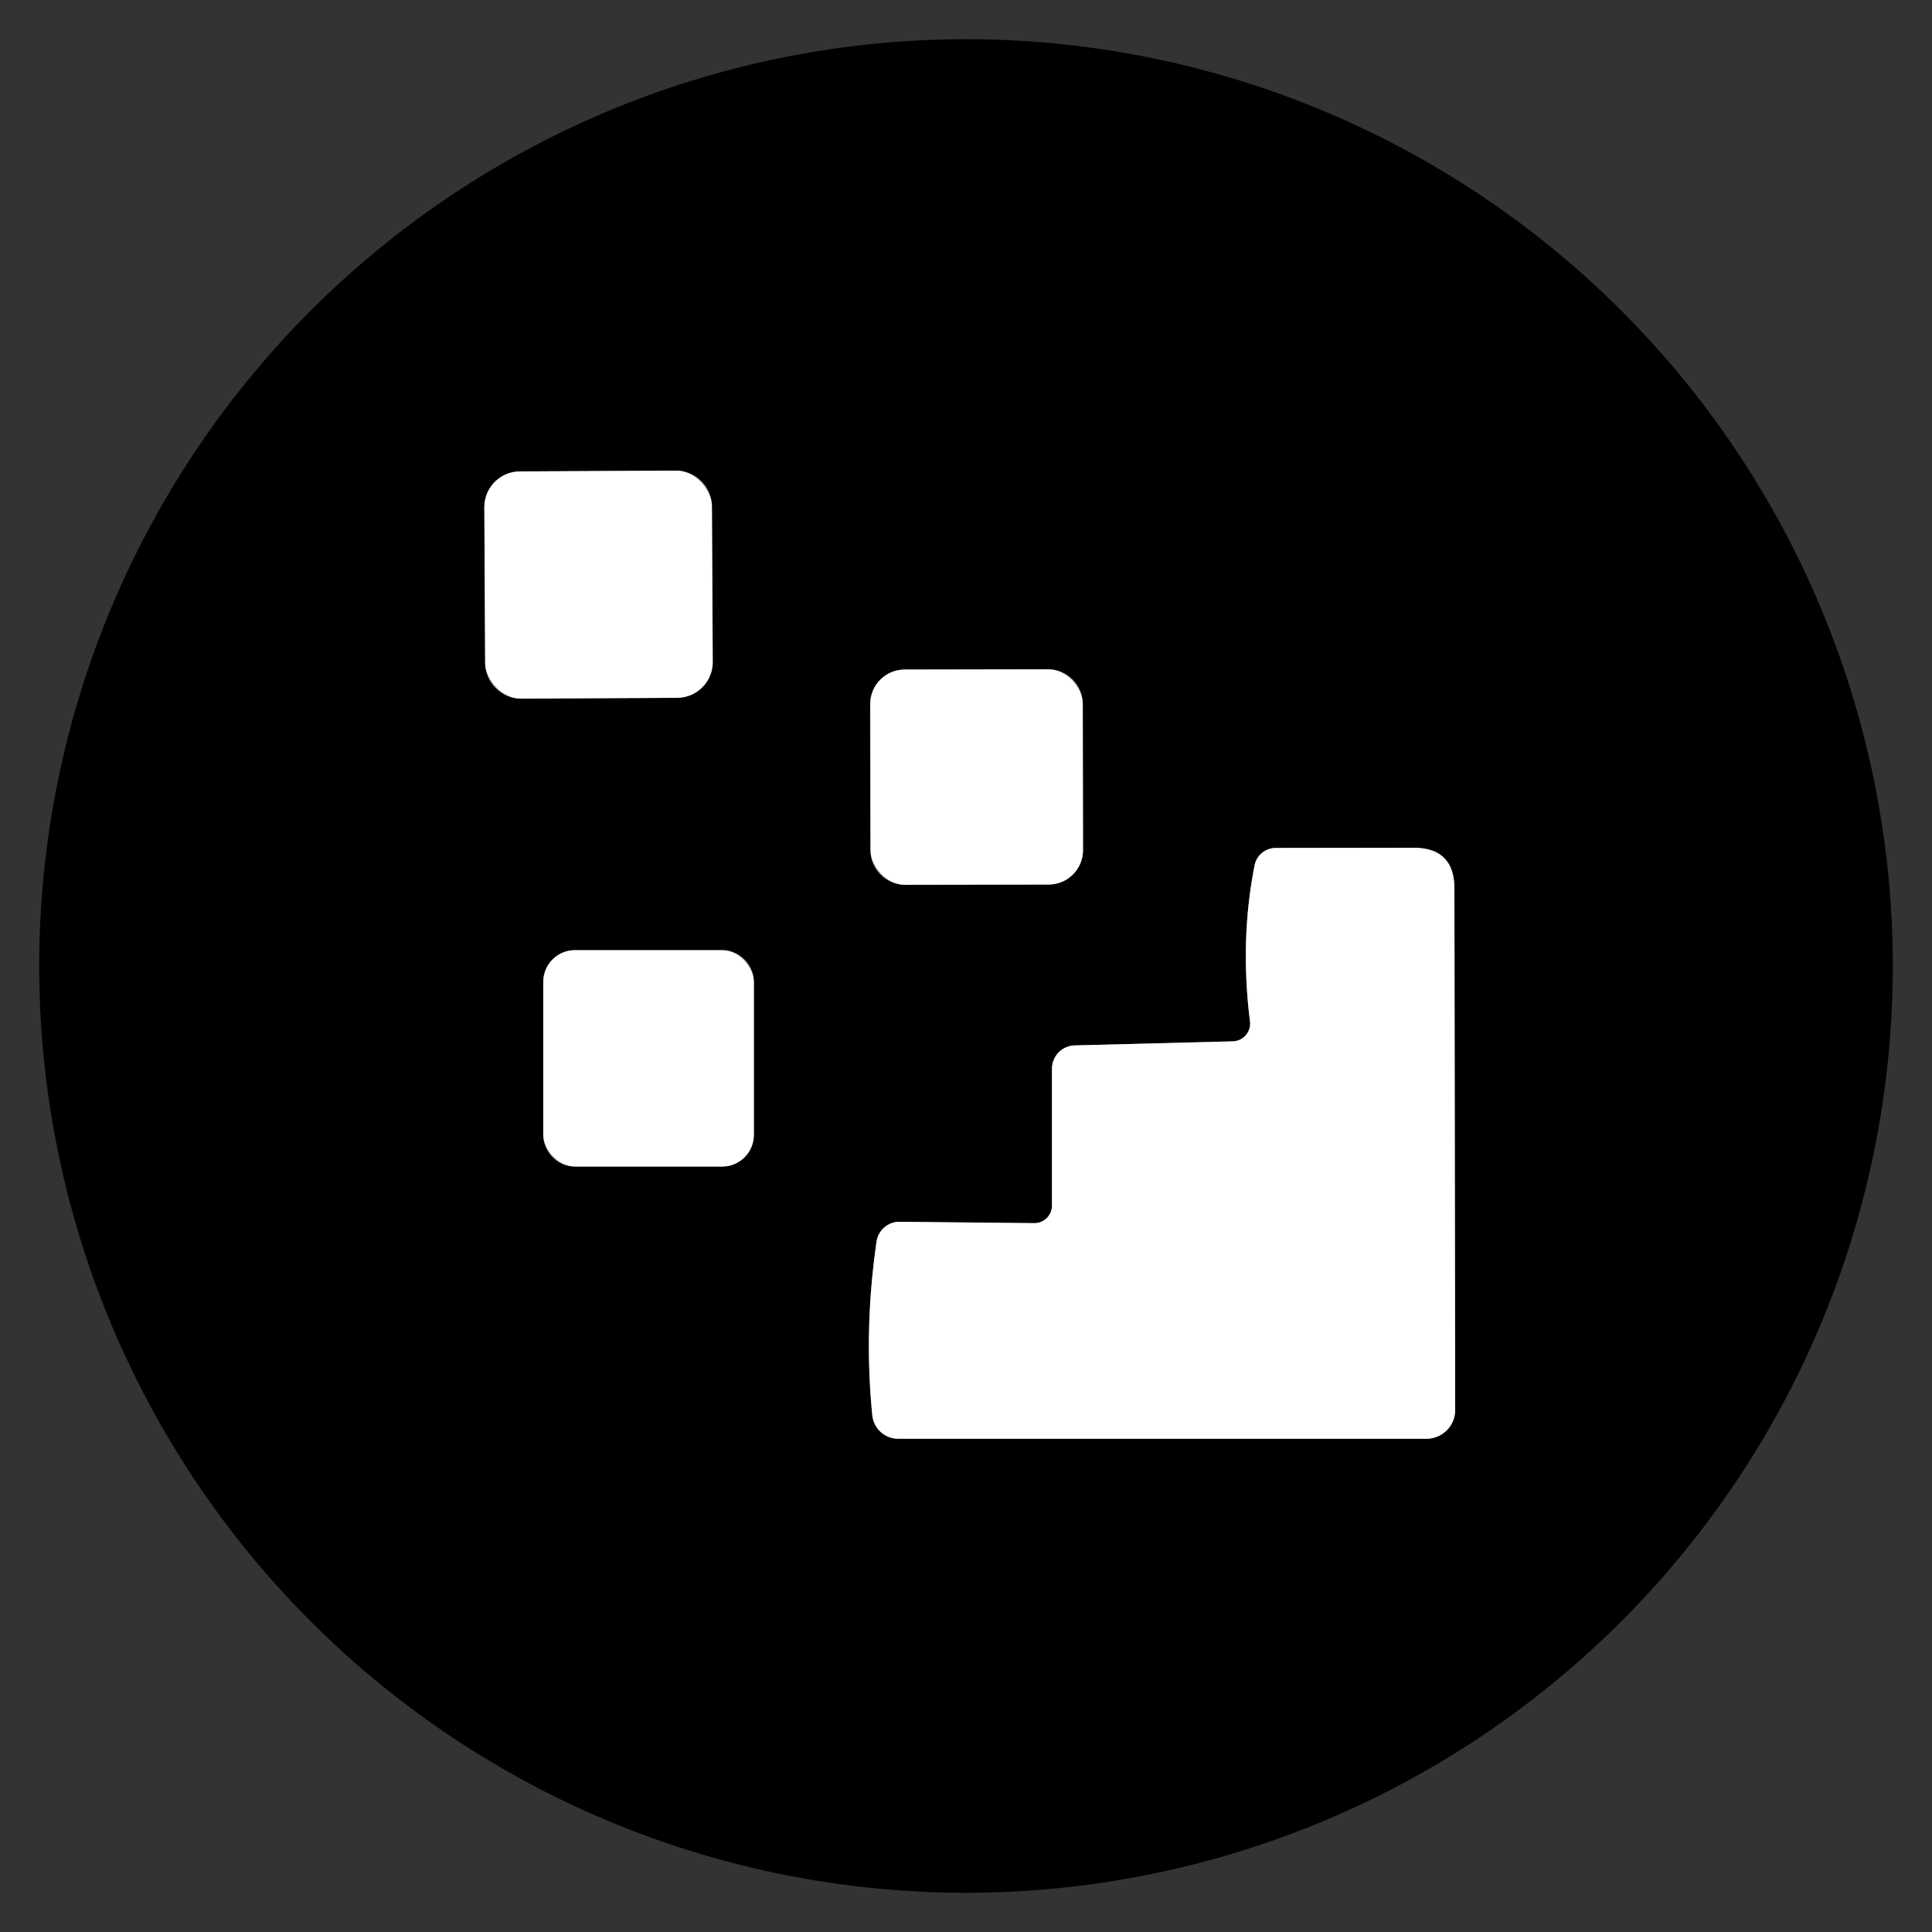
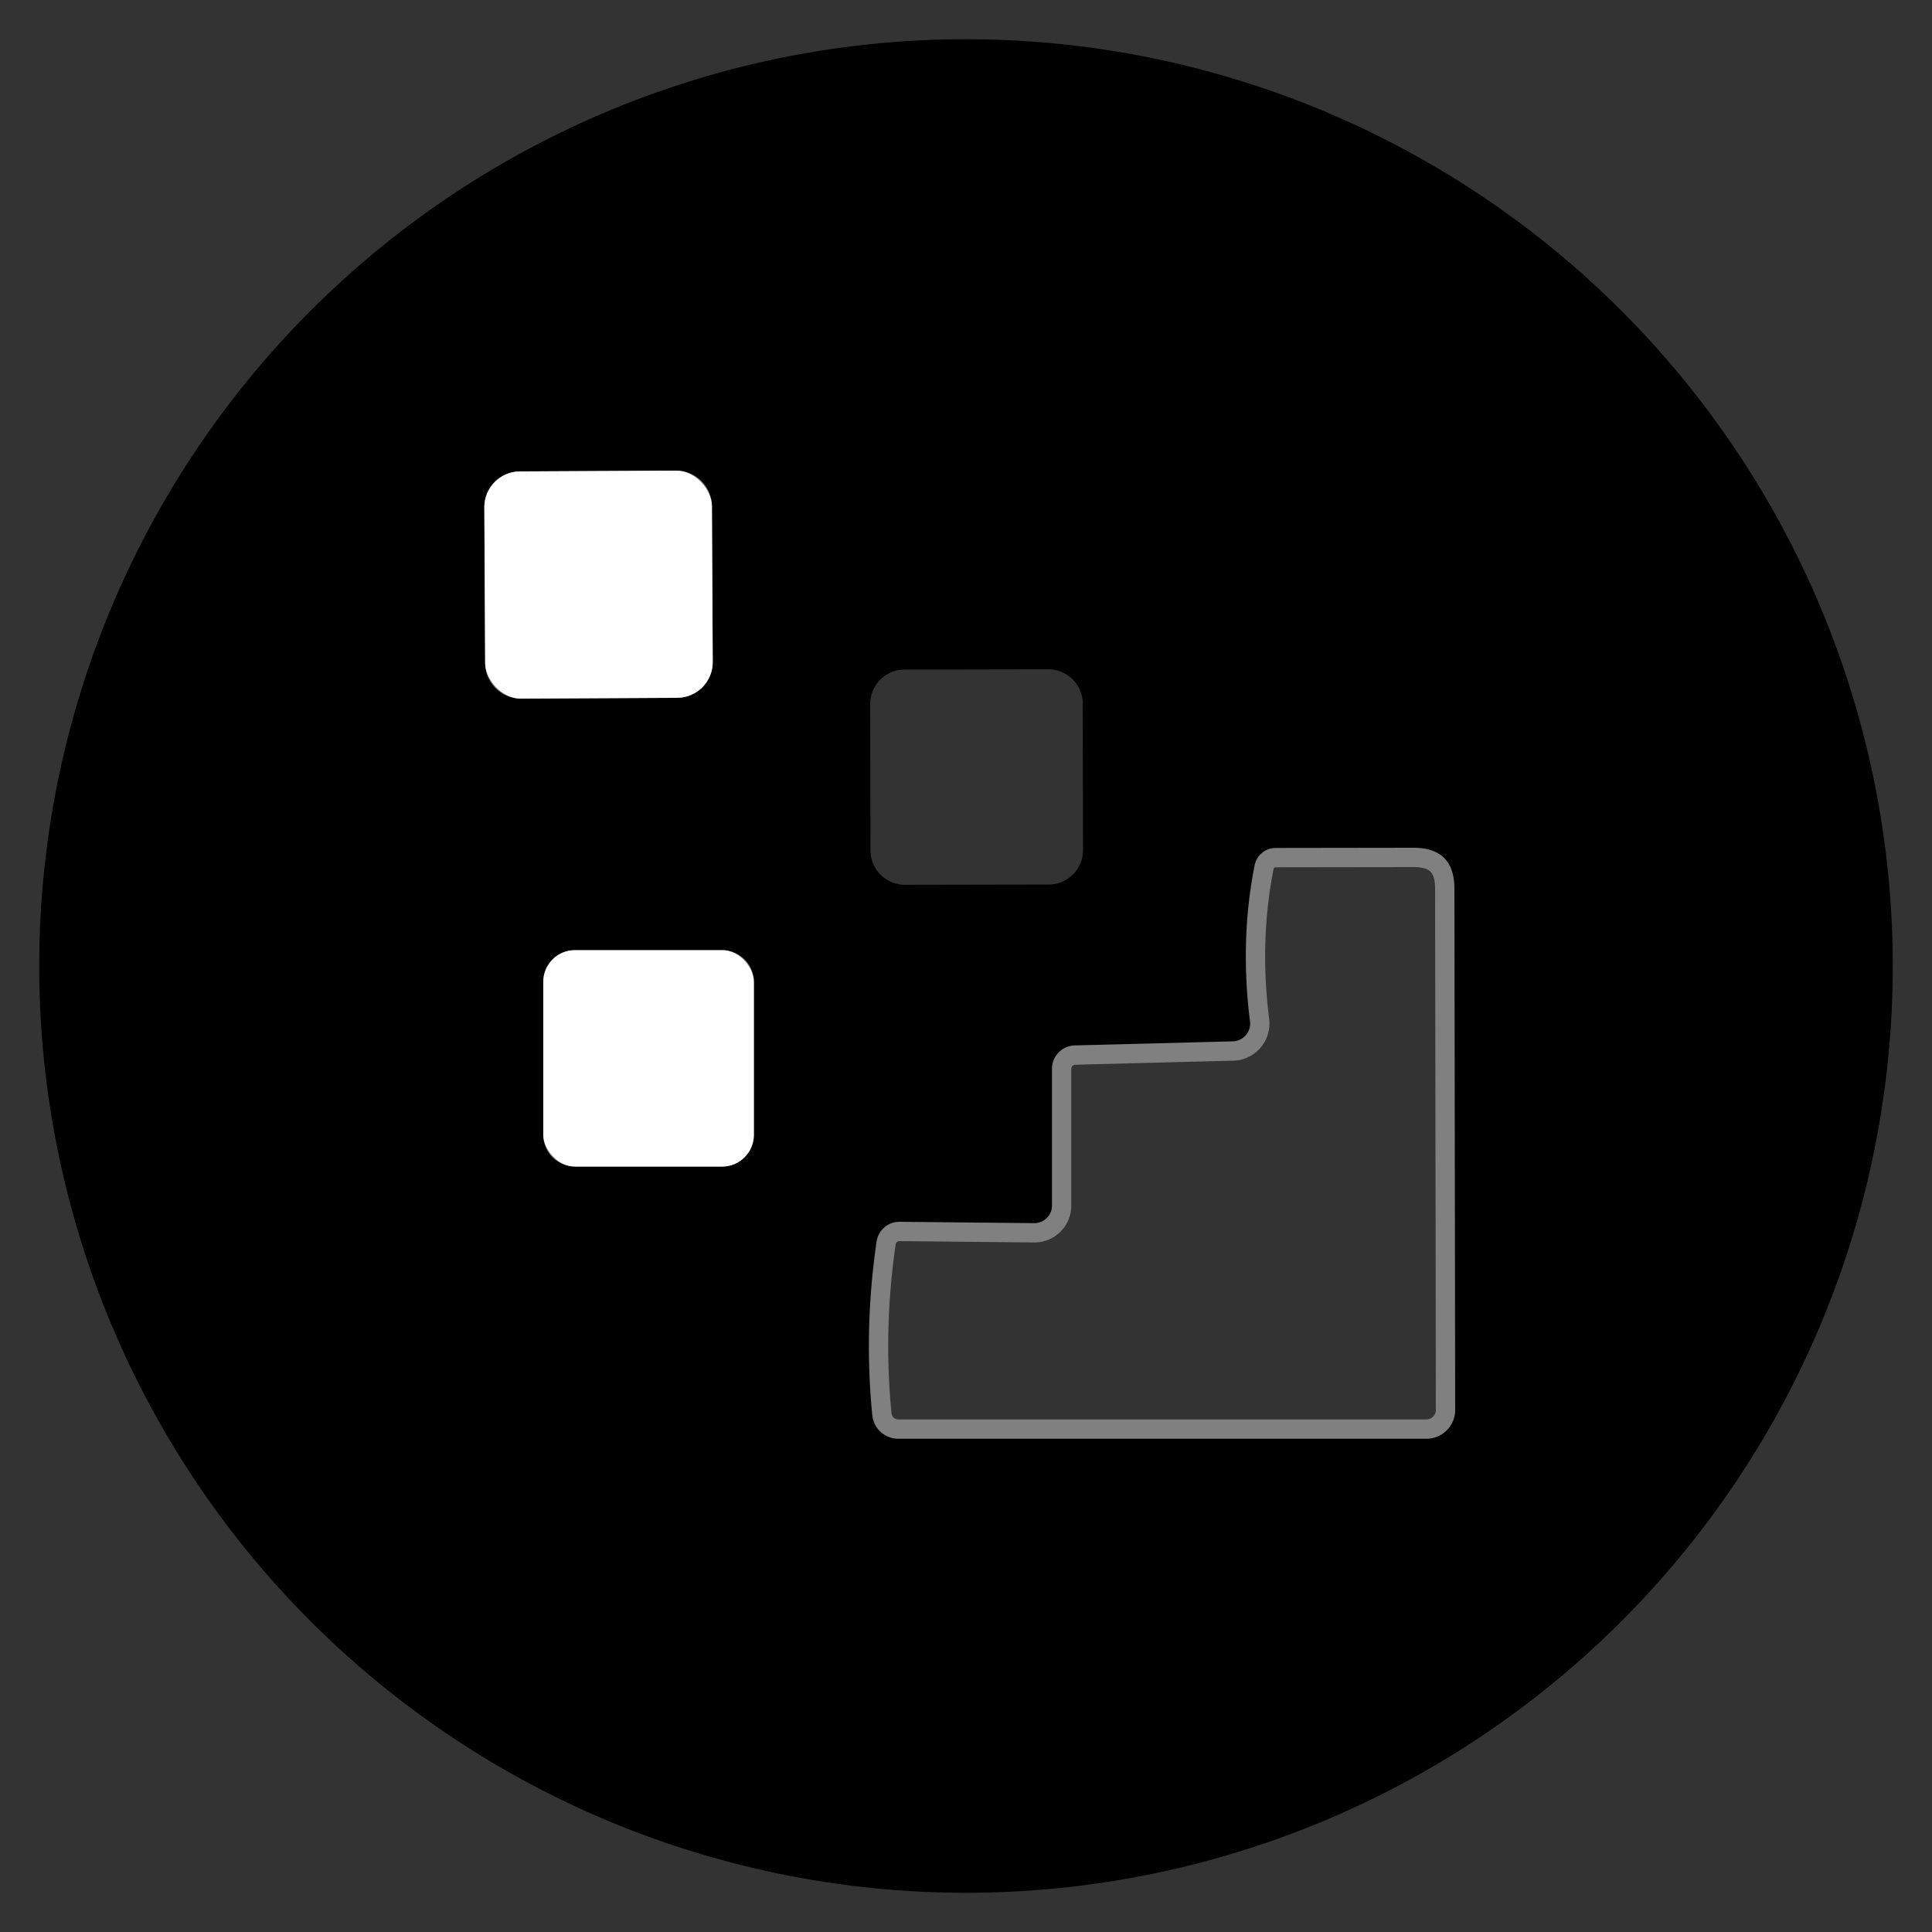
<svg xmlns="http://www.w3.org/2000/svg" version="1.1" viewBox="0.00 0.00 100.00 100.00">
  <rect x="0.00" y="0.00" width="100.00" height="100.00" fill="#333333" stroke="none" />
  <g stroke-width="2.00" fill="none" stroke-linecap="butt">
    <path stroke="#808080" vector-effect="non-scaling-stroke" d="   M 36.849 26.199   A 1.85 1.85 0.0 0 0 34.989 24.359   L 26.909 24.401   A 1.85 1.85 0.0 0 0 25.069 26.261   L 25.111 34.321   A 1.85 1.85 0.0 0 0 26.971 36.161   L 35.051 36.119   A 1.85 1.85 0.0 0 0 36.891 34.259   L 36.849 26.199" />
-     <path stroke="#808080" vector-effect="non-scaling-stroke" d="   M 56.043 36.42   A 1.78 1.78 0.0 0 0 54.26 34.644   L 46.82 34.657   A 1.78 1.78 0.0 0 0 45.043 36.44   L 45.057 44.02   A 1.78 1.78 0.0 0 0 46.84 45.797   L 54.28 45.783   A 1.78 1.78 0.0 0 0 56.057 44   L 56.043 36.42" />
    <path stroke="#808080" vector-effect="non-scaling-stroke" d="   M 63.80 53.90   L 55.63 54.11   A 1.21 1.21 0.0 0 0 54.45 55.31   L 54.45 62.40   A 0.91 0.91 0.0 0 1 53.53 63.31   L 46.56 63.24   A 1.20 1.19 -85.6 0 0 45.37 64.27   Q 44.71 68.81 45.15 73.25   A 1.35 1.35 0.0 0 0 46.49 74.47   L 73.83 74.47   A 1.49 1.49 0.0 0 0 75.32 72.98   L 75.28 46.00   Q 75.28 43.88 73.16 43.88   L 66.04 43.89   A 1.12 1.11 5.6 0 0 64.94 44.78   Q 64.17 48.66 64.70 52.87   A 0.92 0.92 0.0 0 1 63.80 53.90" />
    <path stroke="#808080" vector-effect="non-scaling-stroke" d="   M 39.02 50.82   A 1.64 1.64 0.0 0 0 37.38 49.18   L 29.76 49.18   A 1.64 1.64 0.0 0 0 28.12 50.82   L 28.12 58.74   A 1.64 1.64 0.0 0 0 29.76 60.38   L 37.38 60.38   A 1.64 1.64 0.0 0 0 39.02 58.74   L 39.02 50.82" />
  </g>
  <path fill="#000000" d="   M 97.97 50.00   A 47.97 47.97 0.0 0 1 50.00 97.97   A 47.97 47.97 0.0 0 1 2.03 50.00   A 47.97 47.97 0.0 0 1 50.00 2.03   A 47.97 47.97 0.0 0 1 97.97 50.00   Z   M 36.849 26.199   A 1.85 1.85 0.0 0 0 34.989 24.359   L 26.909 24.401   A 1.85 1.85 0.0 0 0 25.069 26.261   L 25.111 34.321   A 1.85 1.85 0.0 0 0 26.971 36.161   L 35.051 36.119   A 1.85 1.85 0.0 0 0 36.891 34.259   L 36.849 26.199   Z   M 56.043 36.42   A 1.78 1.78 0.0 0 0 54.26 34.644   L 46.82 34.657   A 1.78 1.78 0.0 0 0 45.043 36.44   L 45.057 44.02   A 1.78 1.78 0.0 0 0 46.84 45.797   L 54.28 45.783   A 1.78 1.78 0.0 0 0 56.057 44   L 56.043 36.42   Z   M 63.80 53.90   L 55.63 54.11   A 1.21 1.21 0.0 0 0 54.45 55.31   L 54.45 62.40   A 0.91 0.91 0.0 0 1 53.53 63.31   L 46.56 63.24   A 1.20 1.19 -85.6 0 0 45.37 64.27   Q 44.71 68.81 45.15 73.25   A 1.35 1.35 0.0 0 0 46.49 74.47   L 73.83 74.47   A 1.49 1.49 0.0 0 0 75.32 72.98   L 75.28 46.00   Q 75.28 43.88 73.16 43.88   L 66.04 43.89   A 1.12 1.11 5.6 0 0 64.94 44.78   Q 64.17 48.66 64.70 52.87   A 0.92 0.92 0.0 0 1 63.80 53.90   Z   M 39.02 50.82   A 1.64 1.64 0.0 0 0 37.38 49.18   L 29.76 49.18   A 1.64 1.64 0.0 0 0 28.12 50.82   L 28.12 58.74   A 1.64 1.64 0.0 0 0 29.76 60.38   L 37.38 60.38   A 1.64 1.64 0.0 0 0 39.02 58.74   L 39.02 50.82   Z" />
  <rect fill="#ffffff" x="-5.89" y="-5.88" transform="translate(30.98,30.26) rotate(-0.3)" width="11.78" height="11.76" rx="1.85" />
-   <rect fill="#ffffff" x="-5.50" y="-5.57" transform="translate(50.55,40.22) rotate(-0.1)" width="11.00" height="11.14" rx="1.78" />
-   <path fill="#ffffff" d="   M 63.80 53.90   A 0.92 0.92 0.0 0 0 64.70 52.87   Q 64.17 48.66 64.94 44.78   A 1.12 1.11 5.6 0 1 66.04 43.89   L 73.16 43.88   Q 75.28 43.88 75.28 46.00   L 75.32 72.98   A 1.49 1.49 0.0 0 1 73.83 74.47   L 46.49 74.47   A 1.35 1.35 0.0 0 1 45.15 73.25   Q 44.71 68.81 45.37 64.27   A 1.20 1.19 -85.6 0 1 46.56 63.24   L 53.53 63.31   A 0.91 0.91 0.0 0 0 54.45 62.40   L 54.45 55.31   A 1.21 1.21 0.0 0 1 55.63 54.11   L 63.80 53.90   Z" />
  <rect fill="#ffffff" x="28.12" y="49.18" width="10.90" height="11.20" rx="1.64" />
</svg>